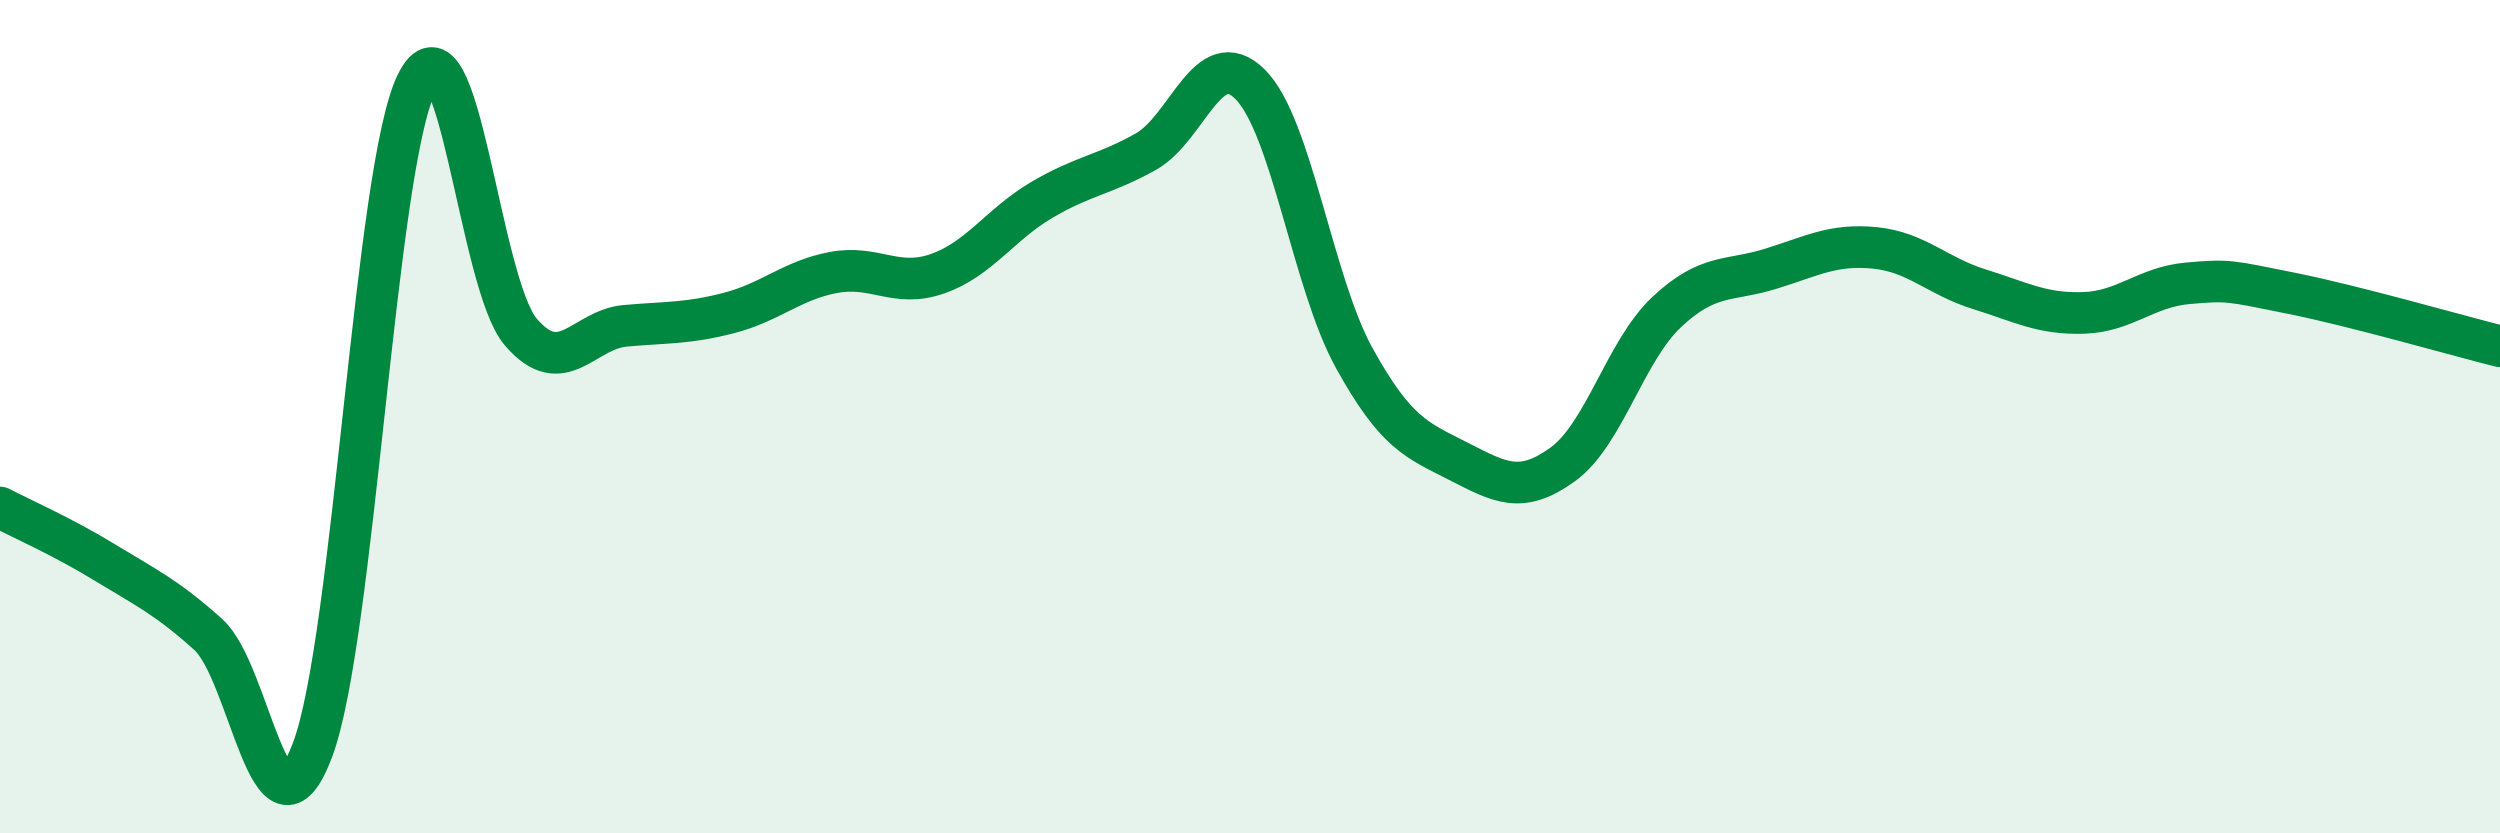
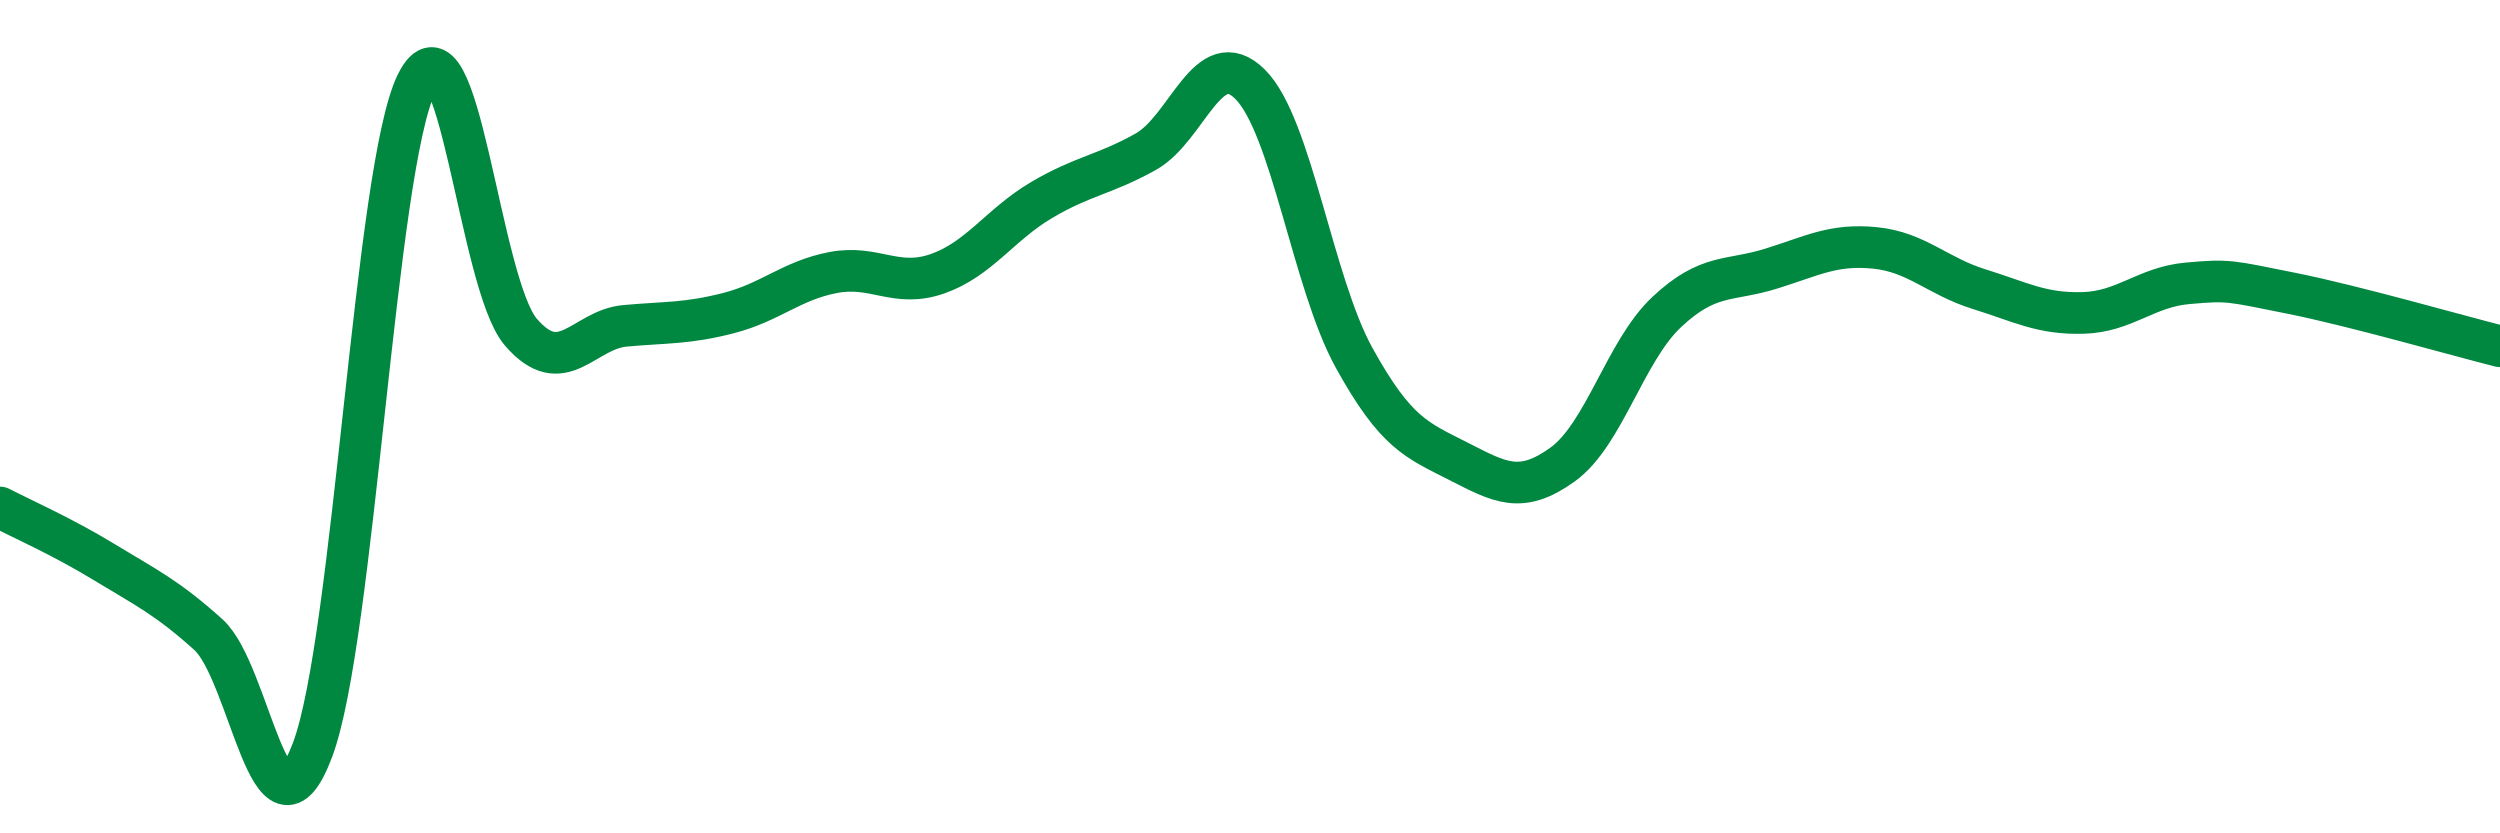
<svg xmlns="http://www.w3.org/2000/svg" width="60" height="20" viewBox="0 0 60 20">
-   <path d="M 0,12.18 C 0.5,12.44 1.5,12.88 2.5,13.49 C 3.5,14.1 4,14.33 5,15.23 C 6,16.13 6.5,20.65 7.5,18 C 8.5,15.35 9,4.01 10,2 C 11,-0.01 11.5,6.81 12.5,7.97 C 13.5,9.13 14,7.91 15,7.82 C 16,7.73 16.5,7.77 17.5,7.51 C 18.5,7.25 19,6.73 20,6.54 C 21,6.35 21.5,6.92 22.5,6.57 C 23.5,6.22 24,5.39 25,4.8 C 26,4.21 26.5,4.2 27.5,3.64 C 28.5,3.08 29,1.03 30,2.02 C 31,3.01 31.5,6.78 32.5,8.59 C 33.5,10.4 34,10.56 35,11.07 C 36,11.58 36.5,11.87 37.5,11.15 C 38.5,10.43 39,8.43 40,7.49 C 41,6.55 41.5,6.76 42.5,6.45 C 43.5,6.14 44,5.85 45,5.95 C 46,6.05 46.5,6.63 47.5,6.94 C 48.5,7.25 49,7.54 50,7.51 C 51,7.48 51.5,6.89 52.5,6.8 C 53.5,6.71 53.5,6.74 55,7.04 C 56.5,7.34 59,8.06 60,8.31L60 20L0 20Z" fill="#008740" opacity="0.1" stroke-linecap="round" stroke-linejoin="round" />
  <path d="M 0,12.18 C 0.5,12.44 1.5,12.88 2.5,13.49 C 3.5,14.1 4,14.33 5,15.23 C 6,16.13 6.5,20.65 7.5,18 C 8.5,15.35 9,4.01 10,2 C 11,-0.01 11.5,6.81 12.5,7.97 C 13.5,9.13 14,7.91 15,7.82 C 16,7.73 16.5,7.77 17.5,7.51 C 18.5,7.25 19,6.73 20,6.54 C 21,6.35 21.5,6.92 22.5,6.57 C 23.5,6.22 24,5.39 25,4.8 C 26,4.21 26.5,4.2 27.5,3.64 C 28.5,3.08 29,1.03 30,2.02 C 31,3.01 31.5,6.78 32.5,8.59 C 33.5,10.4 34,10.56 35,11.07 C 36,11.58 36.5,11.87 37.5,11.15 C 38.5,10.43 39,8.43 40,7.49 C 41,6.55 41.5,6.76 42.5,6.45 C 43.5,6.14 44,5.85 45,5.95 C 46,6.05 46.5,6.63 47.5,6.94 C 48.5,7.25 49,7.54 50,7.51 C 51,7.48 51.5,6.89 52.5,6.8 C 53.5,6.71 53.5,6.74 55,7.04 C 56.5,7.34 59,8.06 60,8.31" stroke="#008740" stroke-width="1" fill="none" stroke-linecap="round" stroke-linejoin="round" />
</svg>